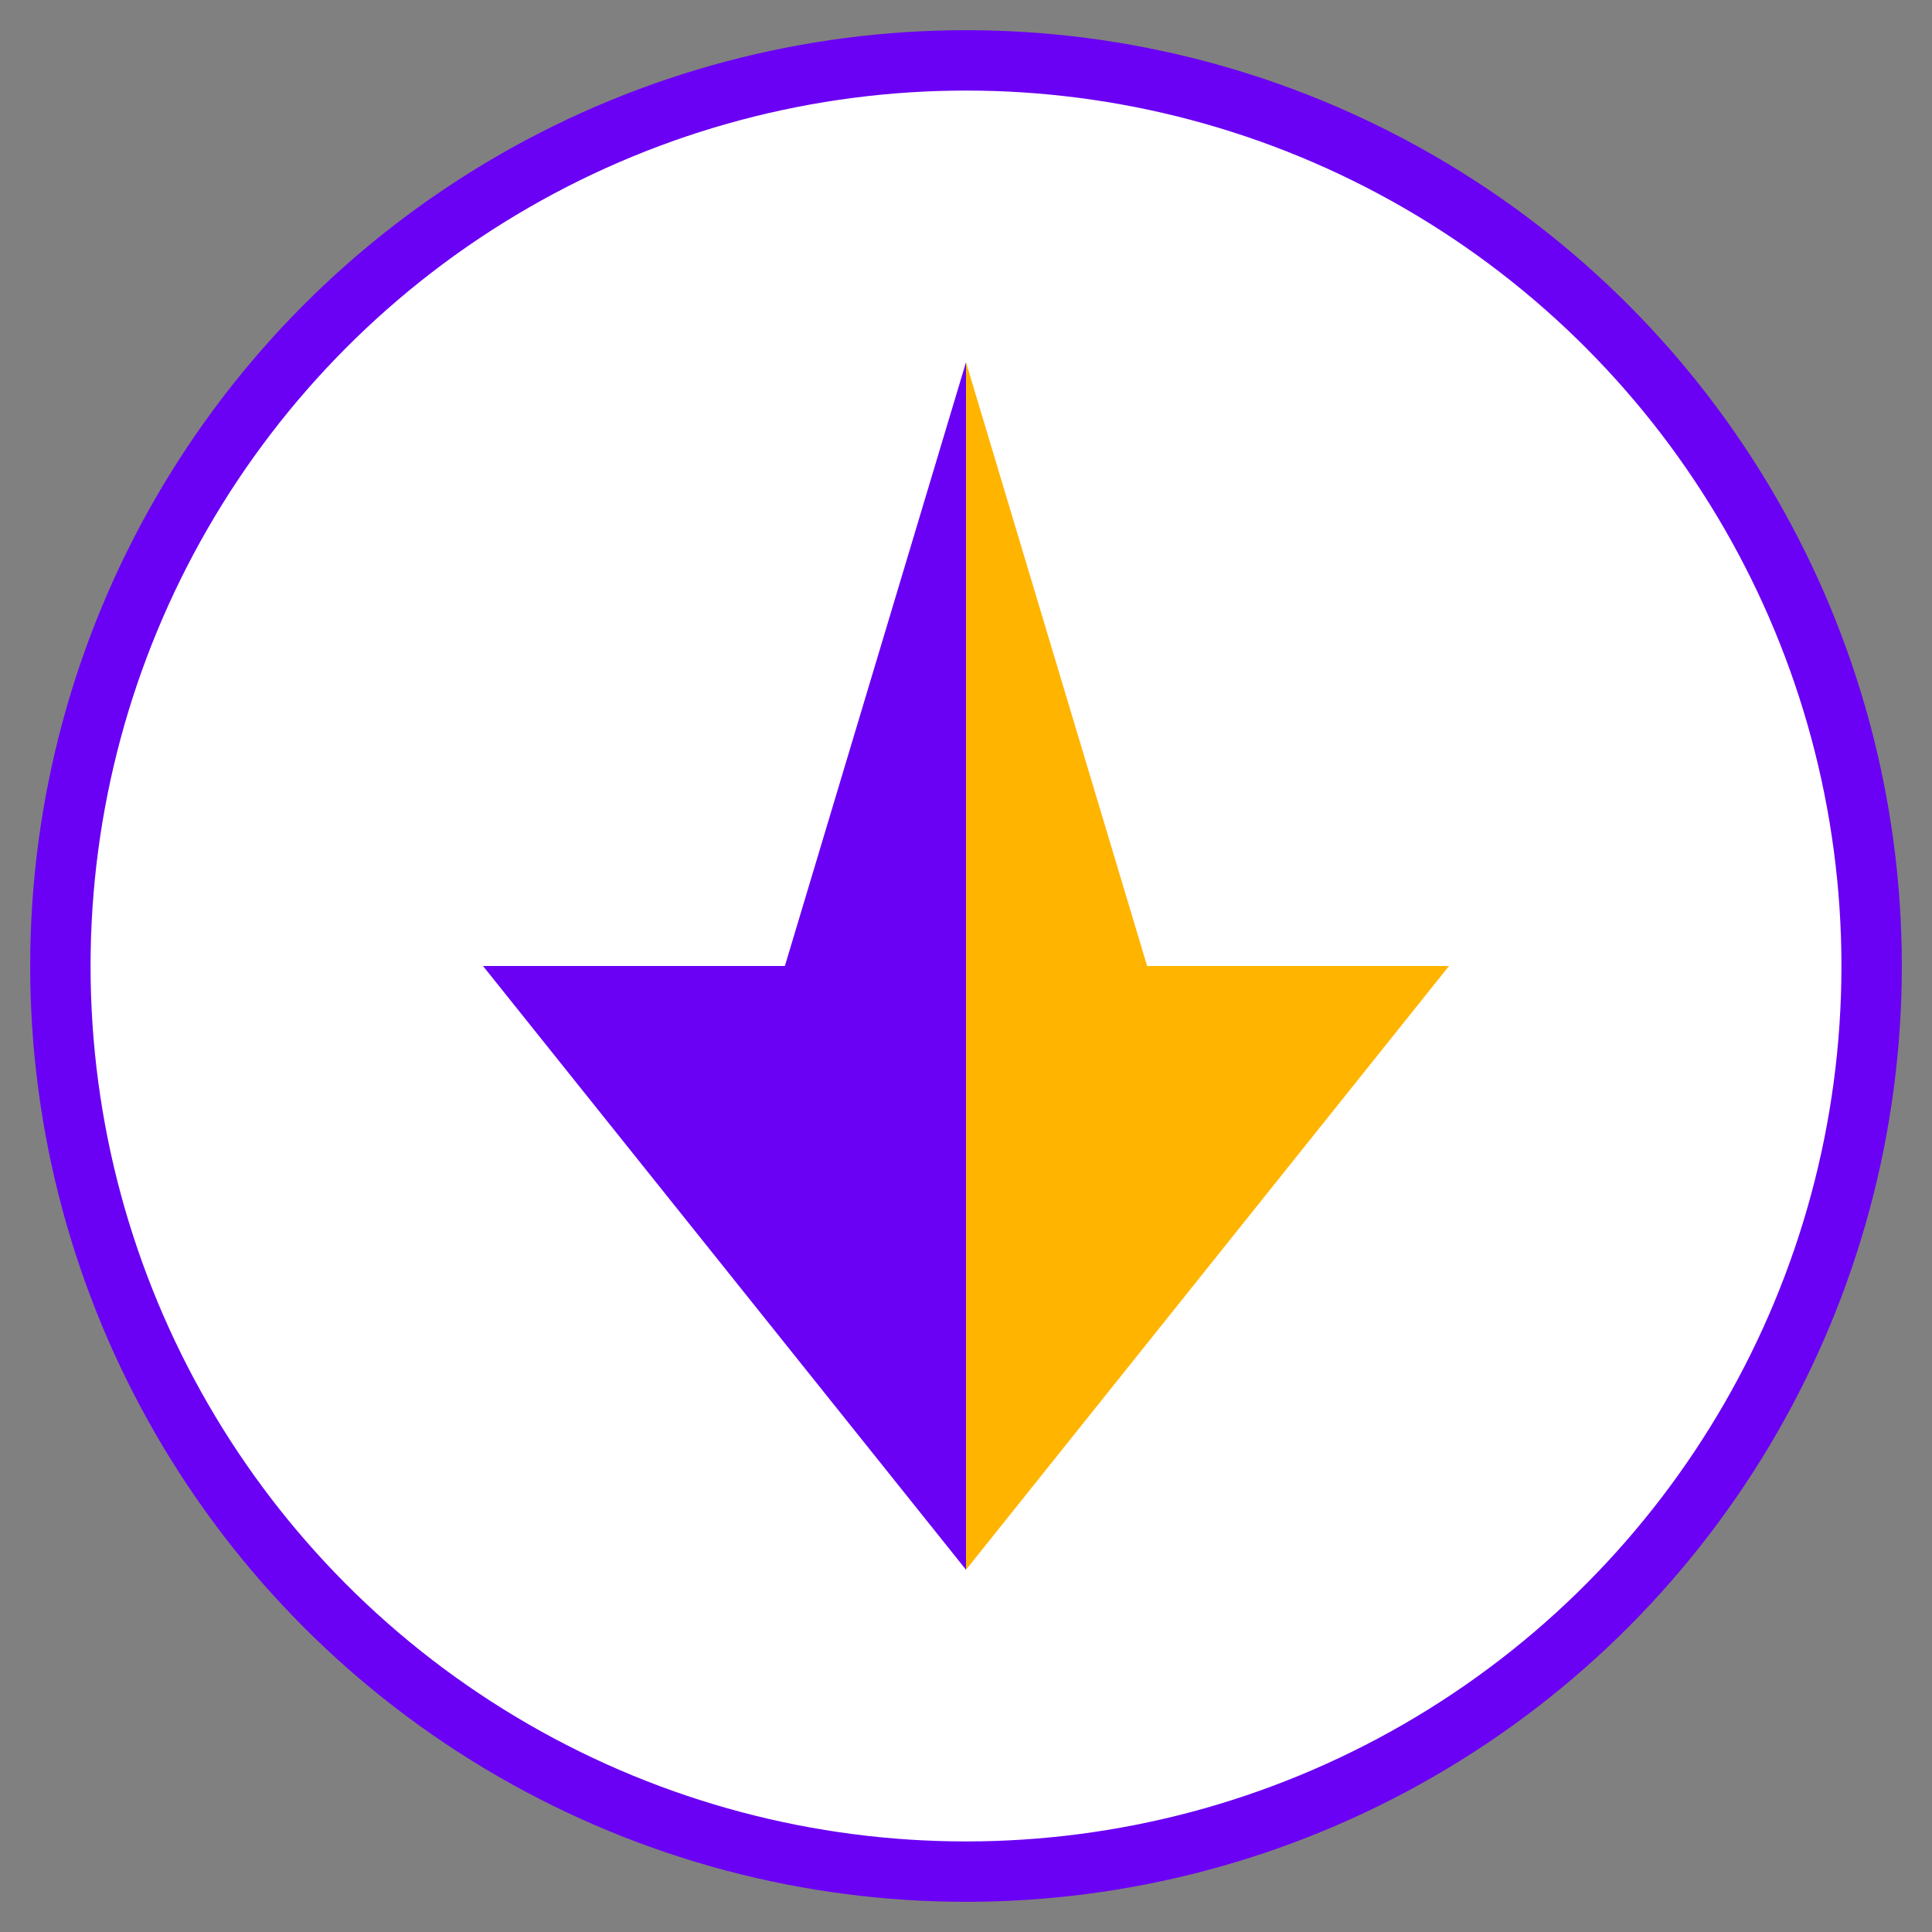
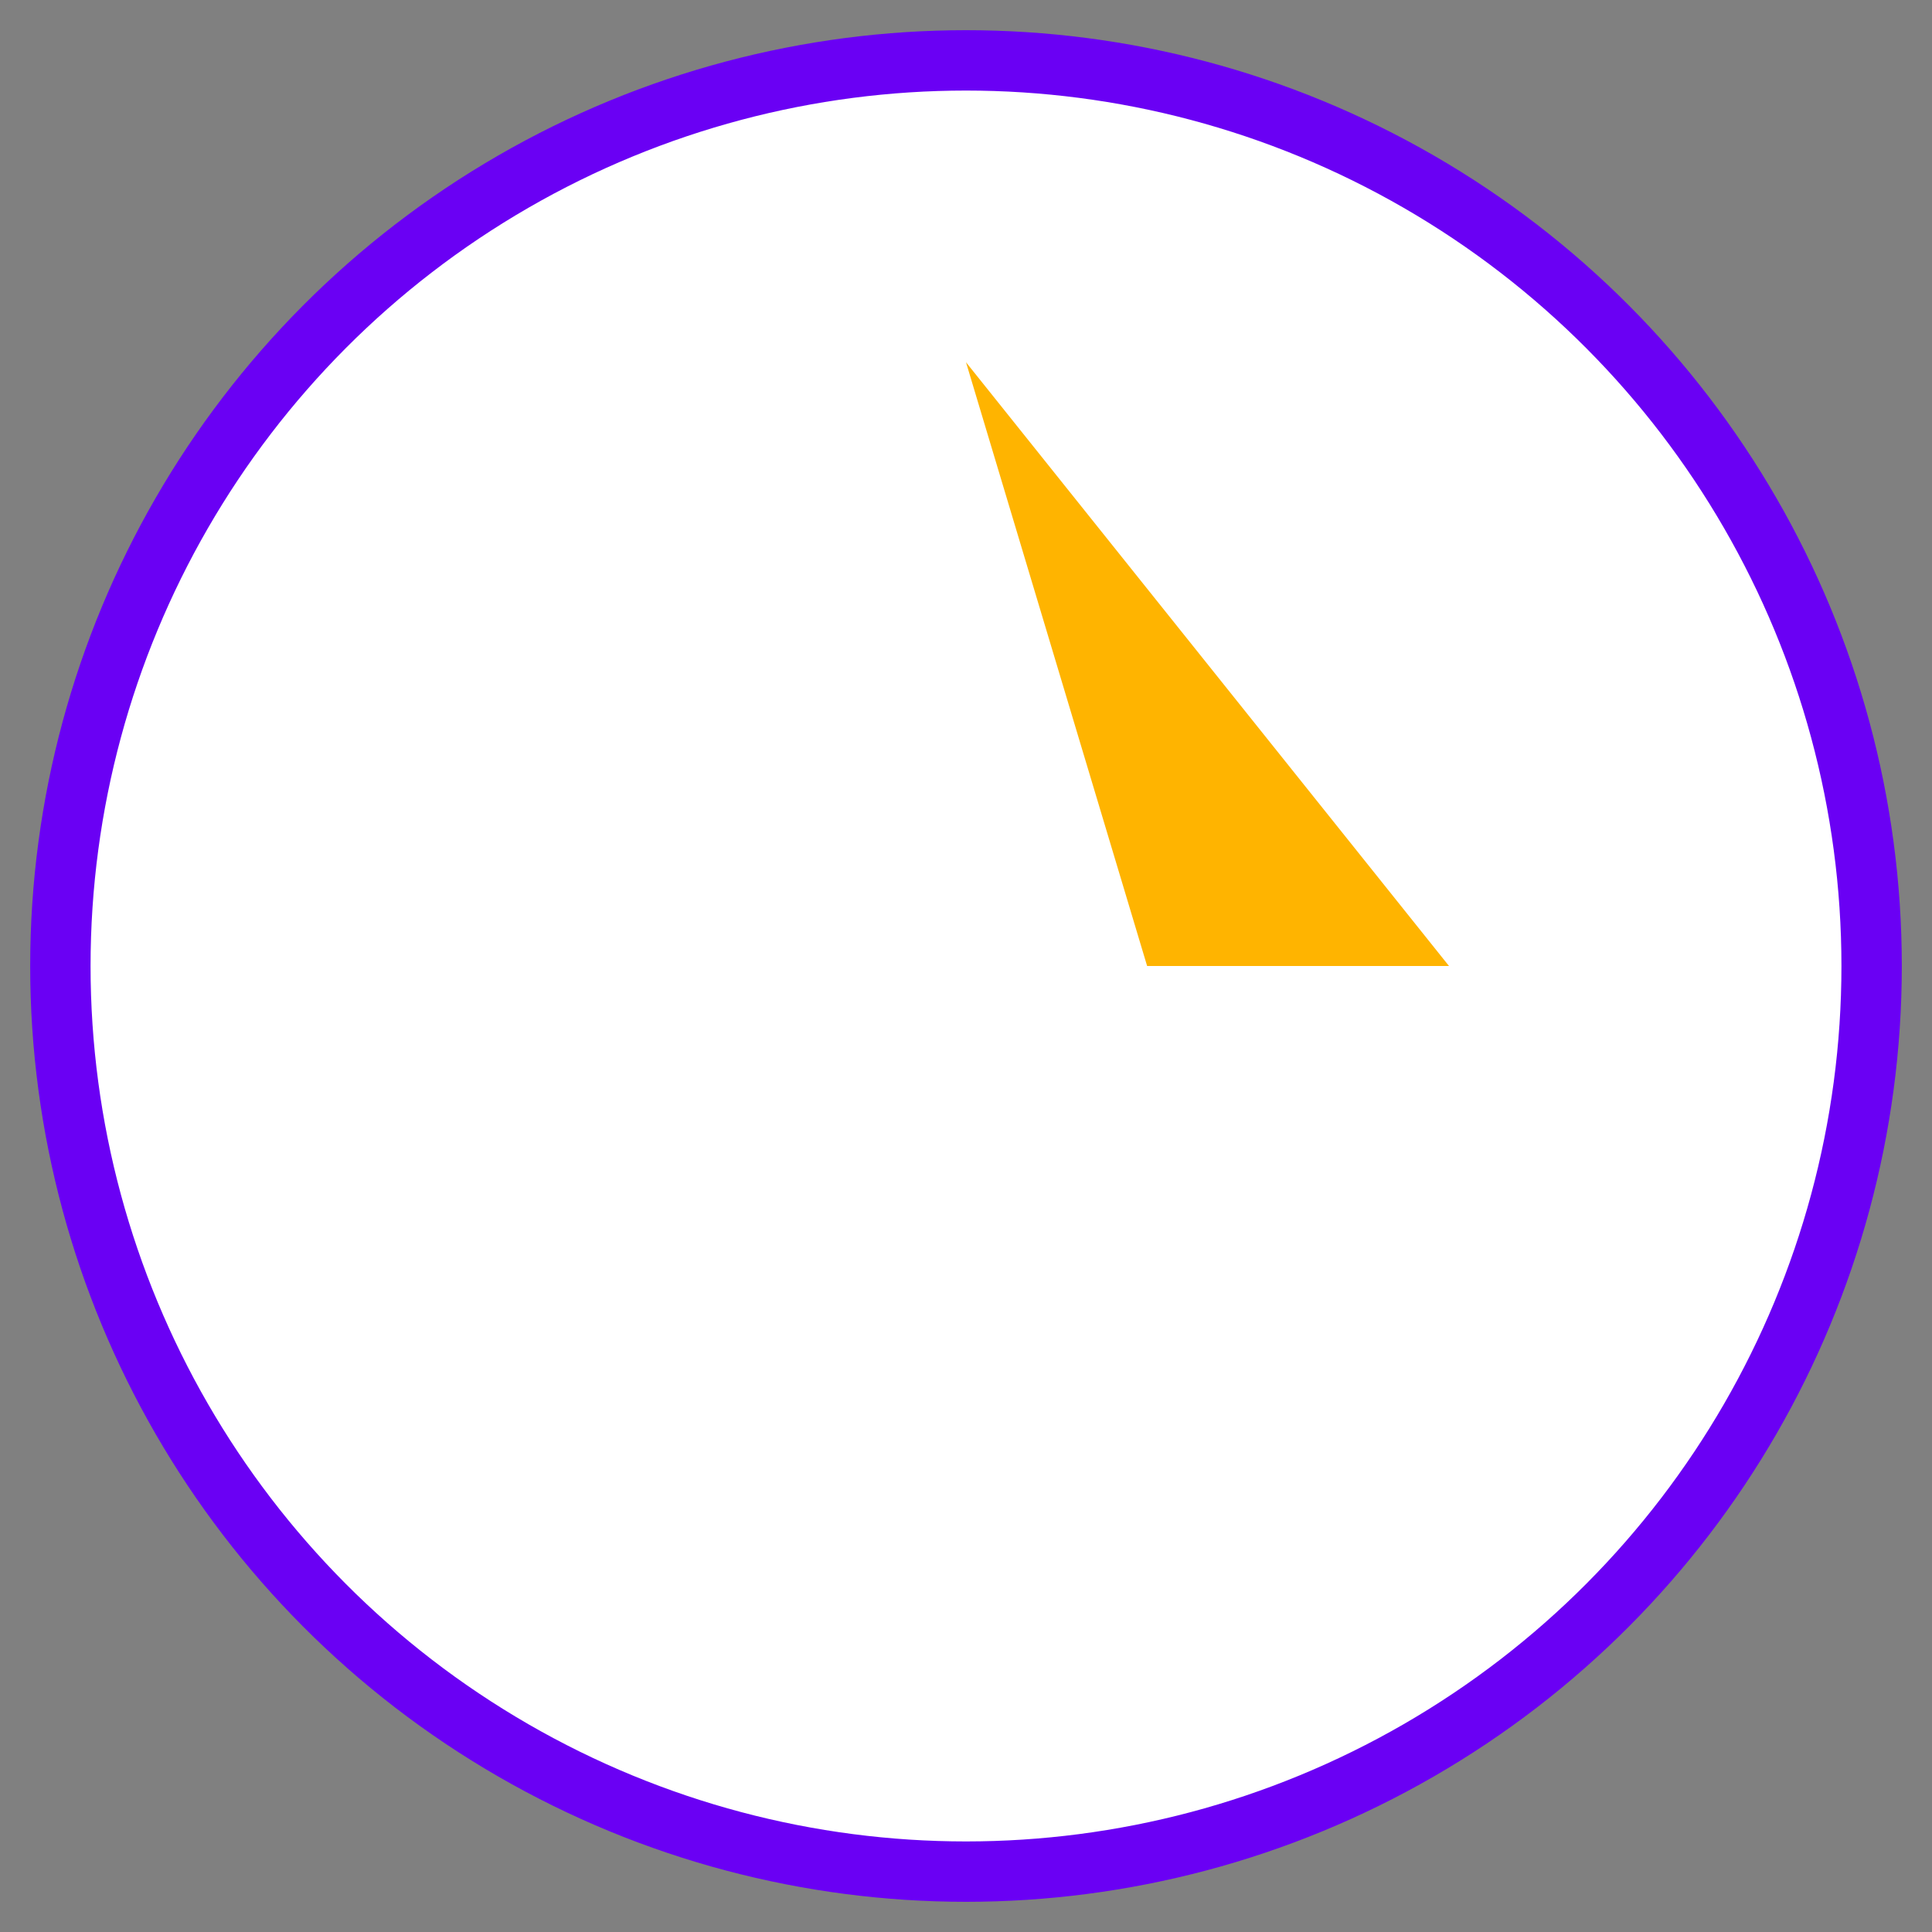
<svg xmlns="http://www.w3.org/2000/svg" width="64" height="64" viewBox="0 0 64 64">
  <rect x="0" y="0" width="64" height="64" fill="#808080" stroke="none" />
  <style>
        .primary { fill: #6A00F4; }
        .accent { fill: #FFB400; }
    </style>
  <g>
    <circle cx="32" cy="32" r="30" fill="white" stroke="#6A00F4" stroke-width="2" />
-     <path class="accent" d="M32 12 L38 32 L48 32 L32 52" stroke-width="3" stroke-linecap="round" stroke-linejoin="round" fill="none" />
-     <path class="primary" d="M32 12 L26 32 L16 32 L32 52" stroke-width="3" stroke-linecap="round" stroke-linejoin="round" fill="none" />
+     <path class="accent" d="M32 12 L38 32 L48 32 " stroke-width="3" stroke-linecap="round" stroke-linejoin="round" fill="none" />
  </g>
</svg>